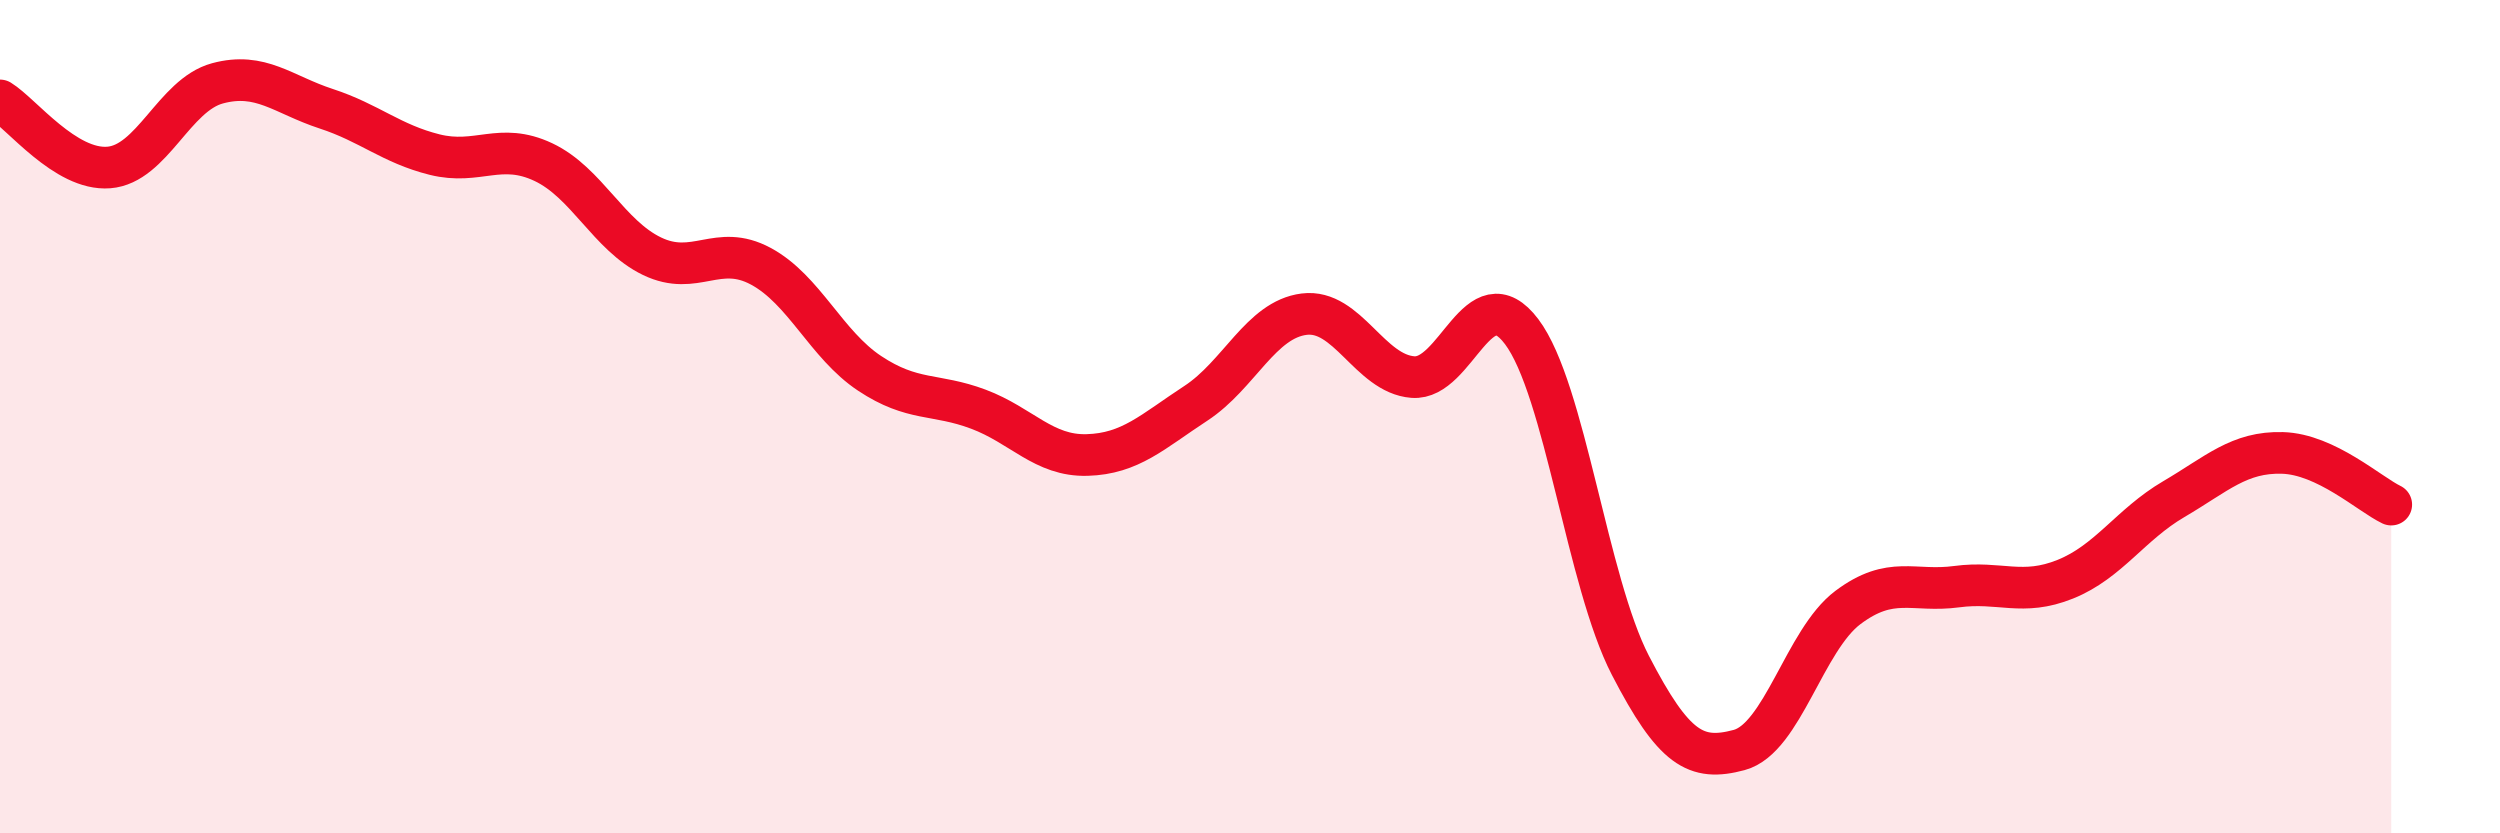
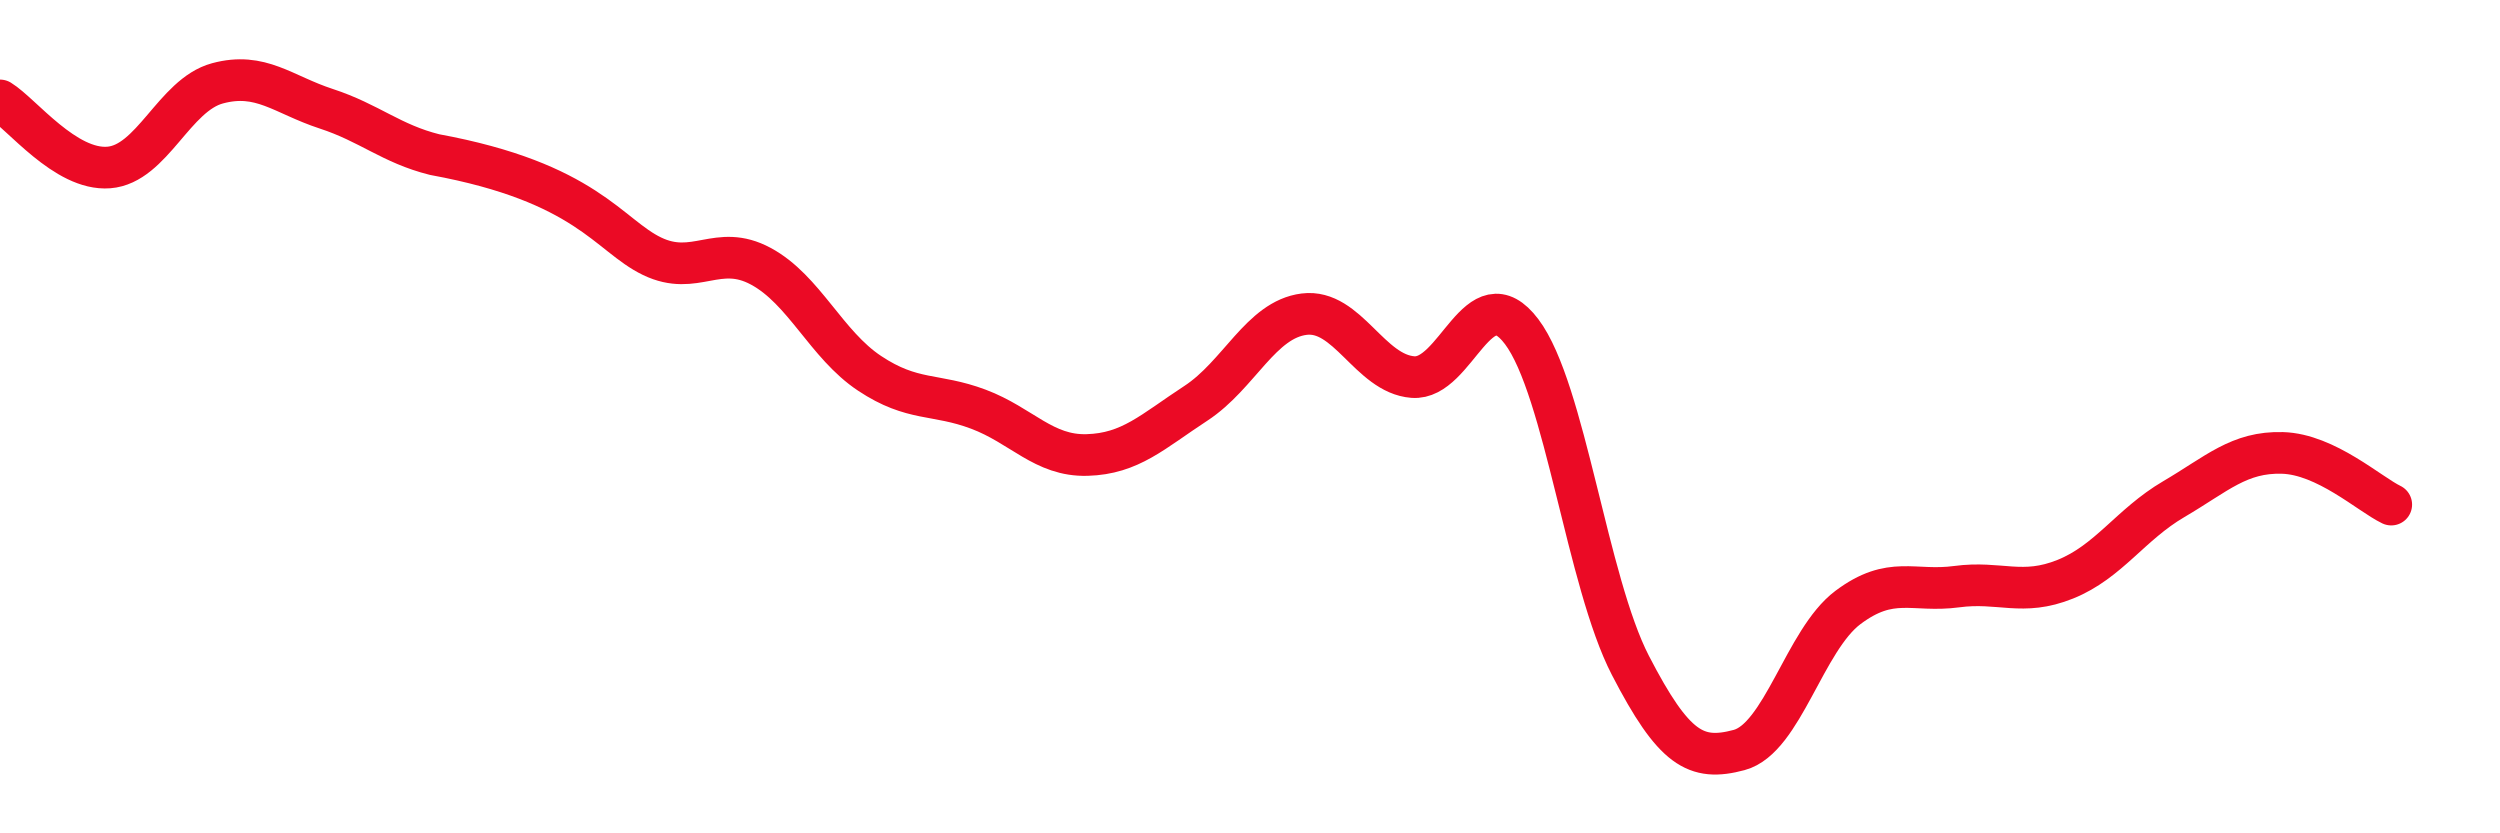
<svg xmlns="http://www.w3.org/2000/svg" width="60" height="20" viewBox="0 0 60 20">
-   <path d="M 0,2.41 C 0.52,2.73 1.57,4.1 2.61,4.02 C 3.65,3.94 4.18,2.28 5.22,2 C 6.26,1.72 6.79,2.27 7.83,2.61 C 8.87,2.95 9.39,3.45 10.43,3.71 C 11.47,3.97 12,3.4 13.04,3.89 C 14.08,4.38 14.61,5.65 15.65,6.15 C 16.69,6.65 17.22,5.83 18.26,6.39 C 19.3,6.95 19.83,8.27 20.87,8.96 C 21.91,9.65 22.44,9.43 23.48,9.82 C 24.52,10.21 25.05,10.95 26.09,10.92 C 27.13,10.89 27.66,10.36 28.7,9.68 C 29.74,9 30.26,7.67 31.3,7.54 C 32.34,7.41 32.87,8.97 33.91,9.05 C 34.95,9.13 35.48,6.58 36.52,7.96 C 37.56,9.34 38.09,13.96 39.13,15.97 C 40.17,17.98 40.7,18.28 41.74,18 C 42.78,17.72 43.31,15.36 44.35,14.58 C 45.39,13.8 45.92,14.22 46.96,14.08 C 48,13.94 48.53,14.32 49.57,13.9 C 50.61,13.48 51.13,12.59 52.17,11.98 C 53.21,11.37 53.74,10.84 54.78,10.87 C 55.82,10.9 56.87,11.86 57.39,12.11L57.39 20L0 20Z" fill="#EB0A25" opacity="0.1" stroke-linecap="round" stroke-linejoin="round" />
-   <path d="M 0,2.41 C 0.52,2.73 1.57,4.1 2.61,4.02 C 3.65,3.94 4.18,2.28 5.22,2 C 6.26,1.72 6.79,2.27 7.83,2.61 C 8.87,2.95 9.39,3.45 10.43,3.71 C 11.47,3.97 12,3.4 13.04,3.89 C 14.08,4.38 14.61,5.65 15.65,6.15 C 16.69,6.65 17.22,5.83 18.26,6.39 C 19.3,6.95 19.83,8.27 20.87,8.96 C 21.91,9.65 22.44,9.43 23.48,9.82 C 24.52,10.21 25.05,10.95 26.09,10.92 C 27.13,10.89 27.66,10.36 28.7,9.68 C 29.74,9 30.26,7.67 31.3,7.54 C 32.34,7.41 32.87,8.97 33.91,9.05 C 34.95,9.13 35.48,6.58 36.52,7.96 C 37.56,9.34 38.09,13.96 39.13,15.97 C 40.17,17.98 40.7,18.28 41.74,18 C 42.78,17.72 43.31,15.36 44.35,14.58 C 45.39,13.8 45.92,14.22 46.96,14.08 C 48,13.94 48.53,14.32 49.57,13.9 C 50.61,13.48 51.13,12.59 52.17,11.98 C 53.21,11.37 53.74,10.84 54.78,10.87 C 55.82,10.9 56.87,11.86 57.39,12.11" stroke="#EB0A25" stroke-width="1" fill="none" stroke-linecap="round" stroke-linejoin="round" />
+   <path d="M 0,2.41 C 0.52,2.73 1.57,4.1 2.61,4.02 C 3.65,3.94 4.18,2.28 5.22,2 C 6.26,1.72 6.79,2.27 7.83,2.61 C 8.87,2.95 9.39,3.45 10.43,3.71 C 14.08,4.38 14.61,5.65 15.65,6.15 C 16.69,6.65 17.22,5.83 18.26,6.39 C 19.3,6.95 19.83,8.27 20.87,8.96 C 21.91,9.65 22.44,9.43 23.48,9.82 C 24.52,10.21 25.05,10.95 26.09,10.92 C 27.13,10.89 27.66,10.36 28.7,9.68 C 29.74,9 30.26,7.67 31.3,7.54 C 32.34,7.41 32.87,8.97 33.91,9.05 C 34.95,9.13 35.48,6.58 36.52,7.96 C 37.56,9.34 38.09,13.96 39.13,15.97 C 40.17,17.98 40.7,18.28 41.74,18 C 42.78,17.72 43.31,15.36 44.35,14.58 C 45.39,13.8 45.92,14.22 46.96,14.08 C 48,13.94 48.53,14.32 49.57,13.9 C 50.61,13.48 51.13,12.59 52.17,11.98 C 53.21,11.37 53.74,10.84 54.78,10.87 C 55.82,10.9 56.87,11.86 57.39,12.11" stroke="#EB0A25" stroke-width="1" fill="none" stroke-linecap="round" stroke-linejoin="round" />
</svg>